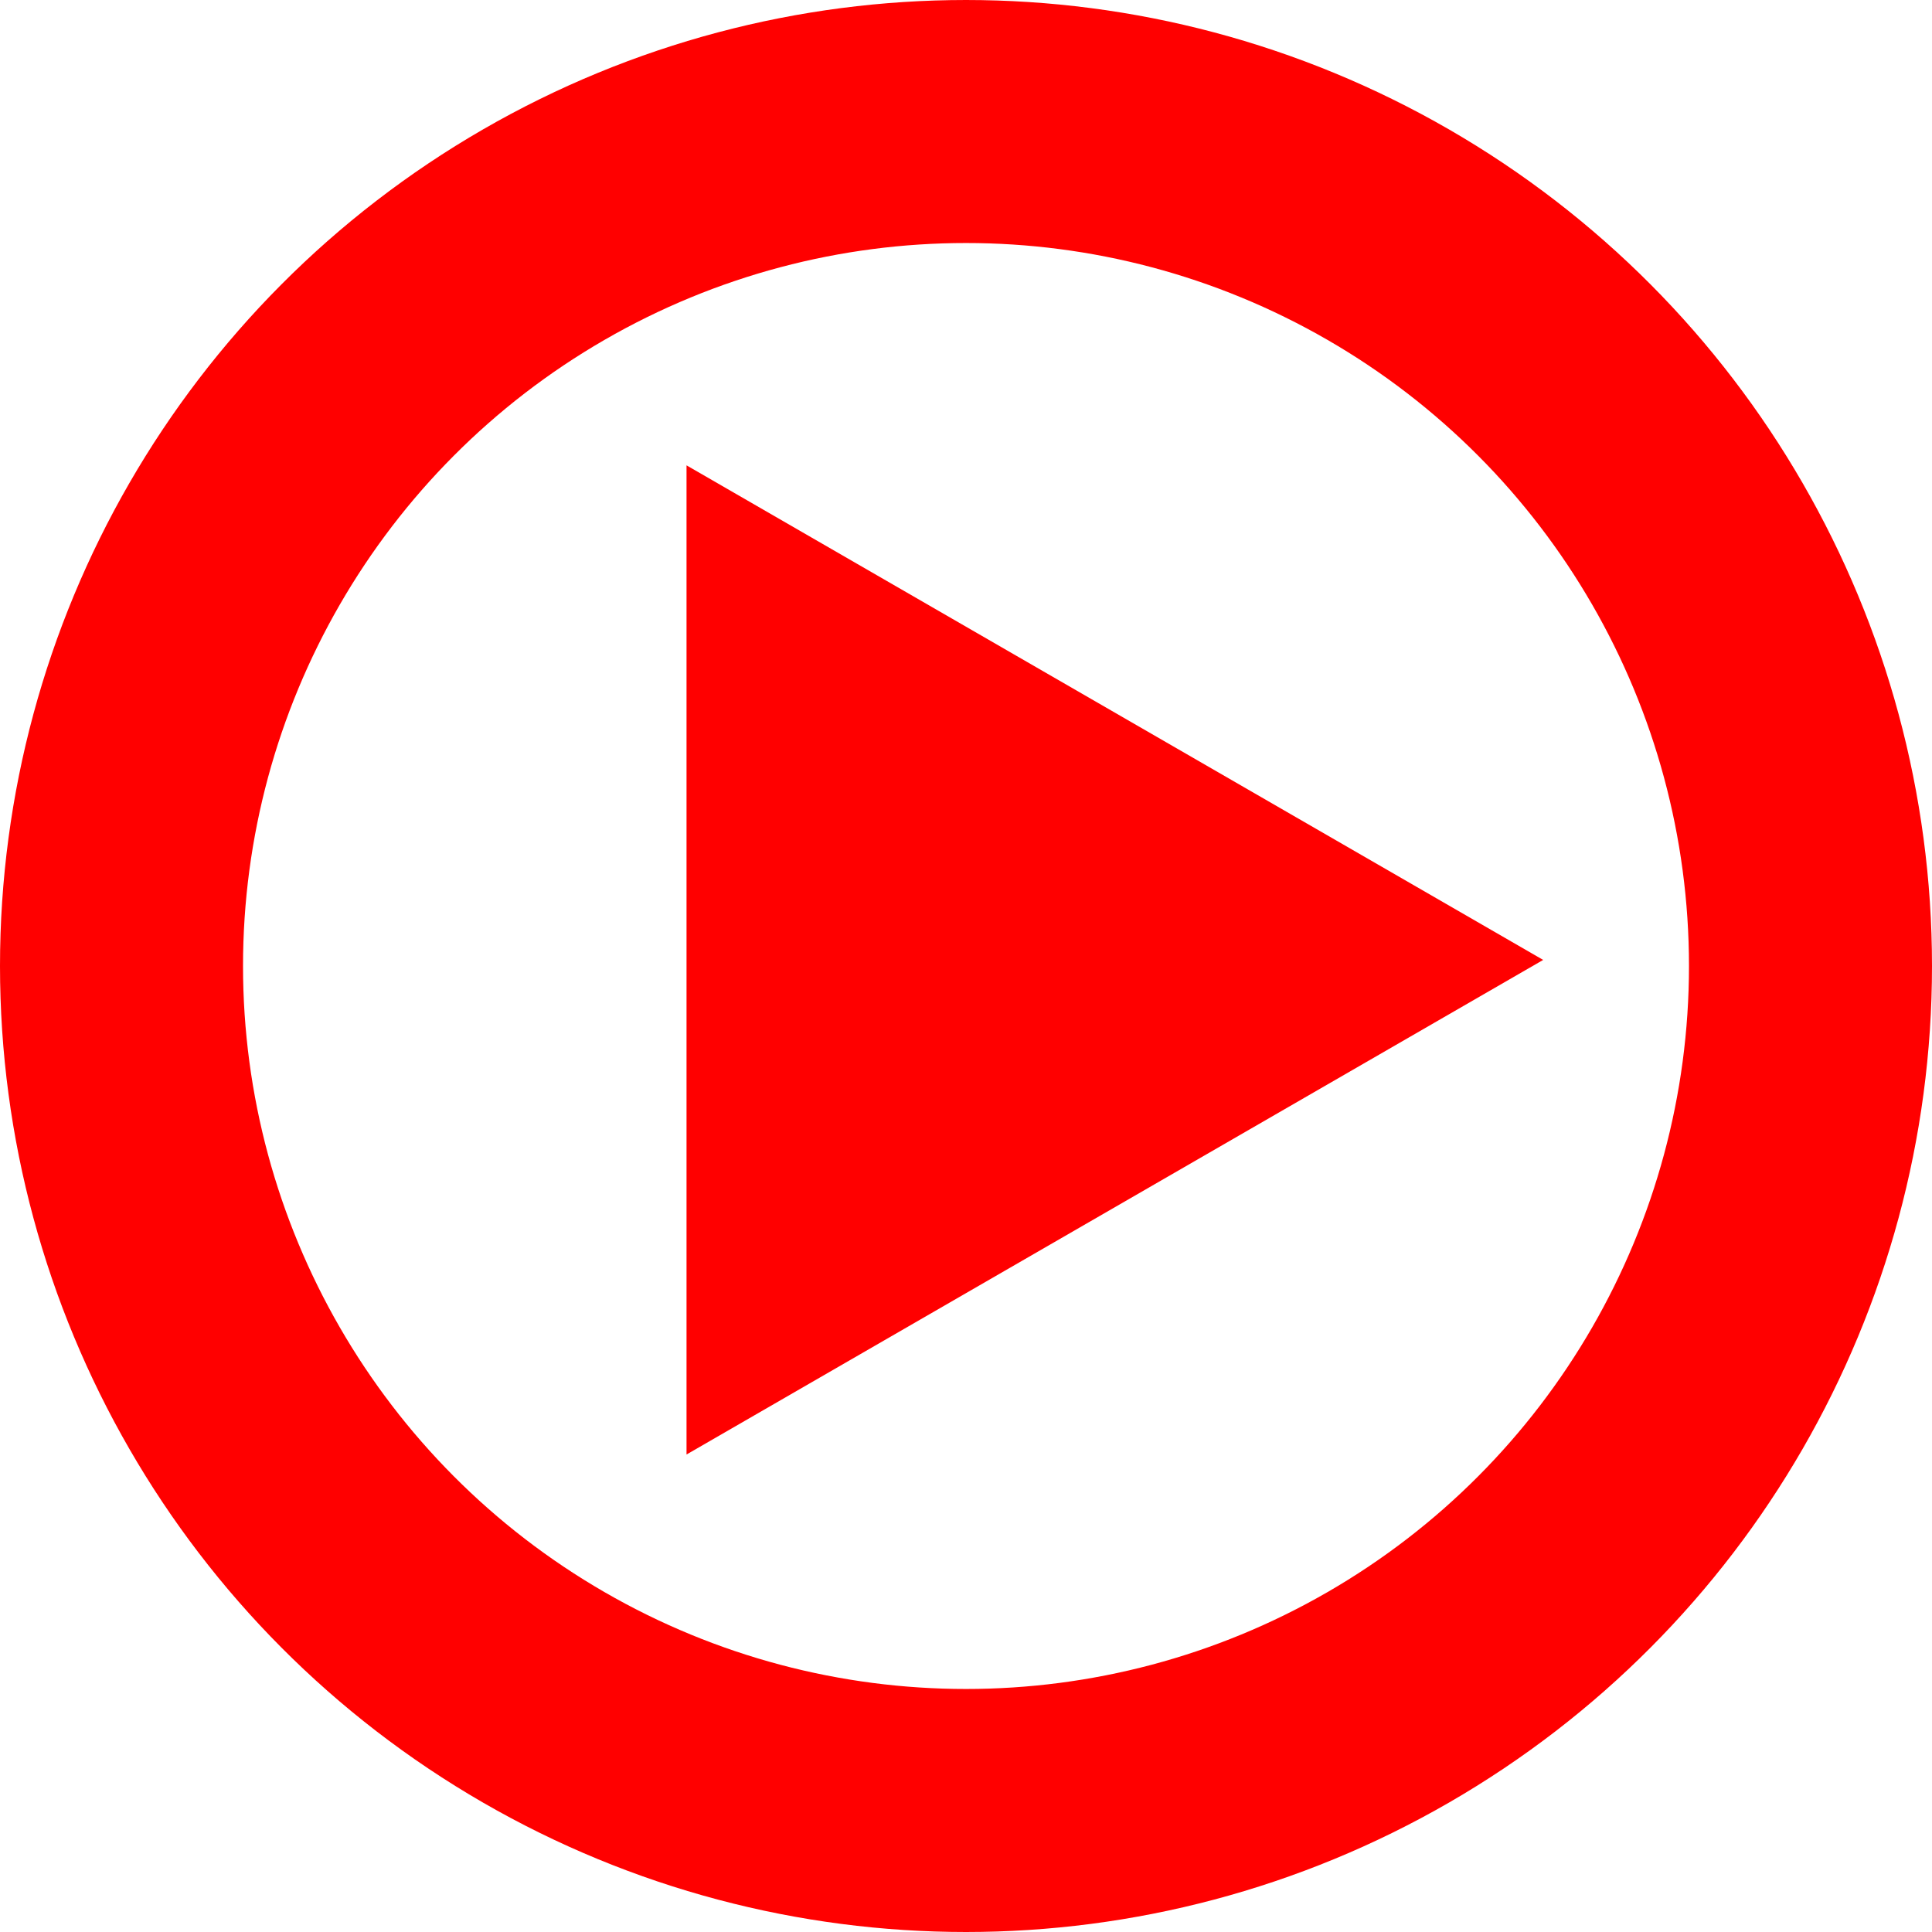
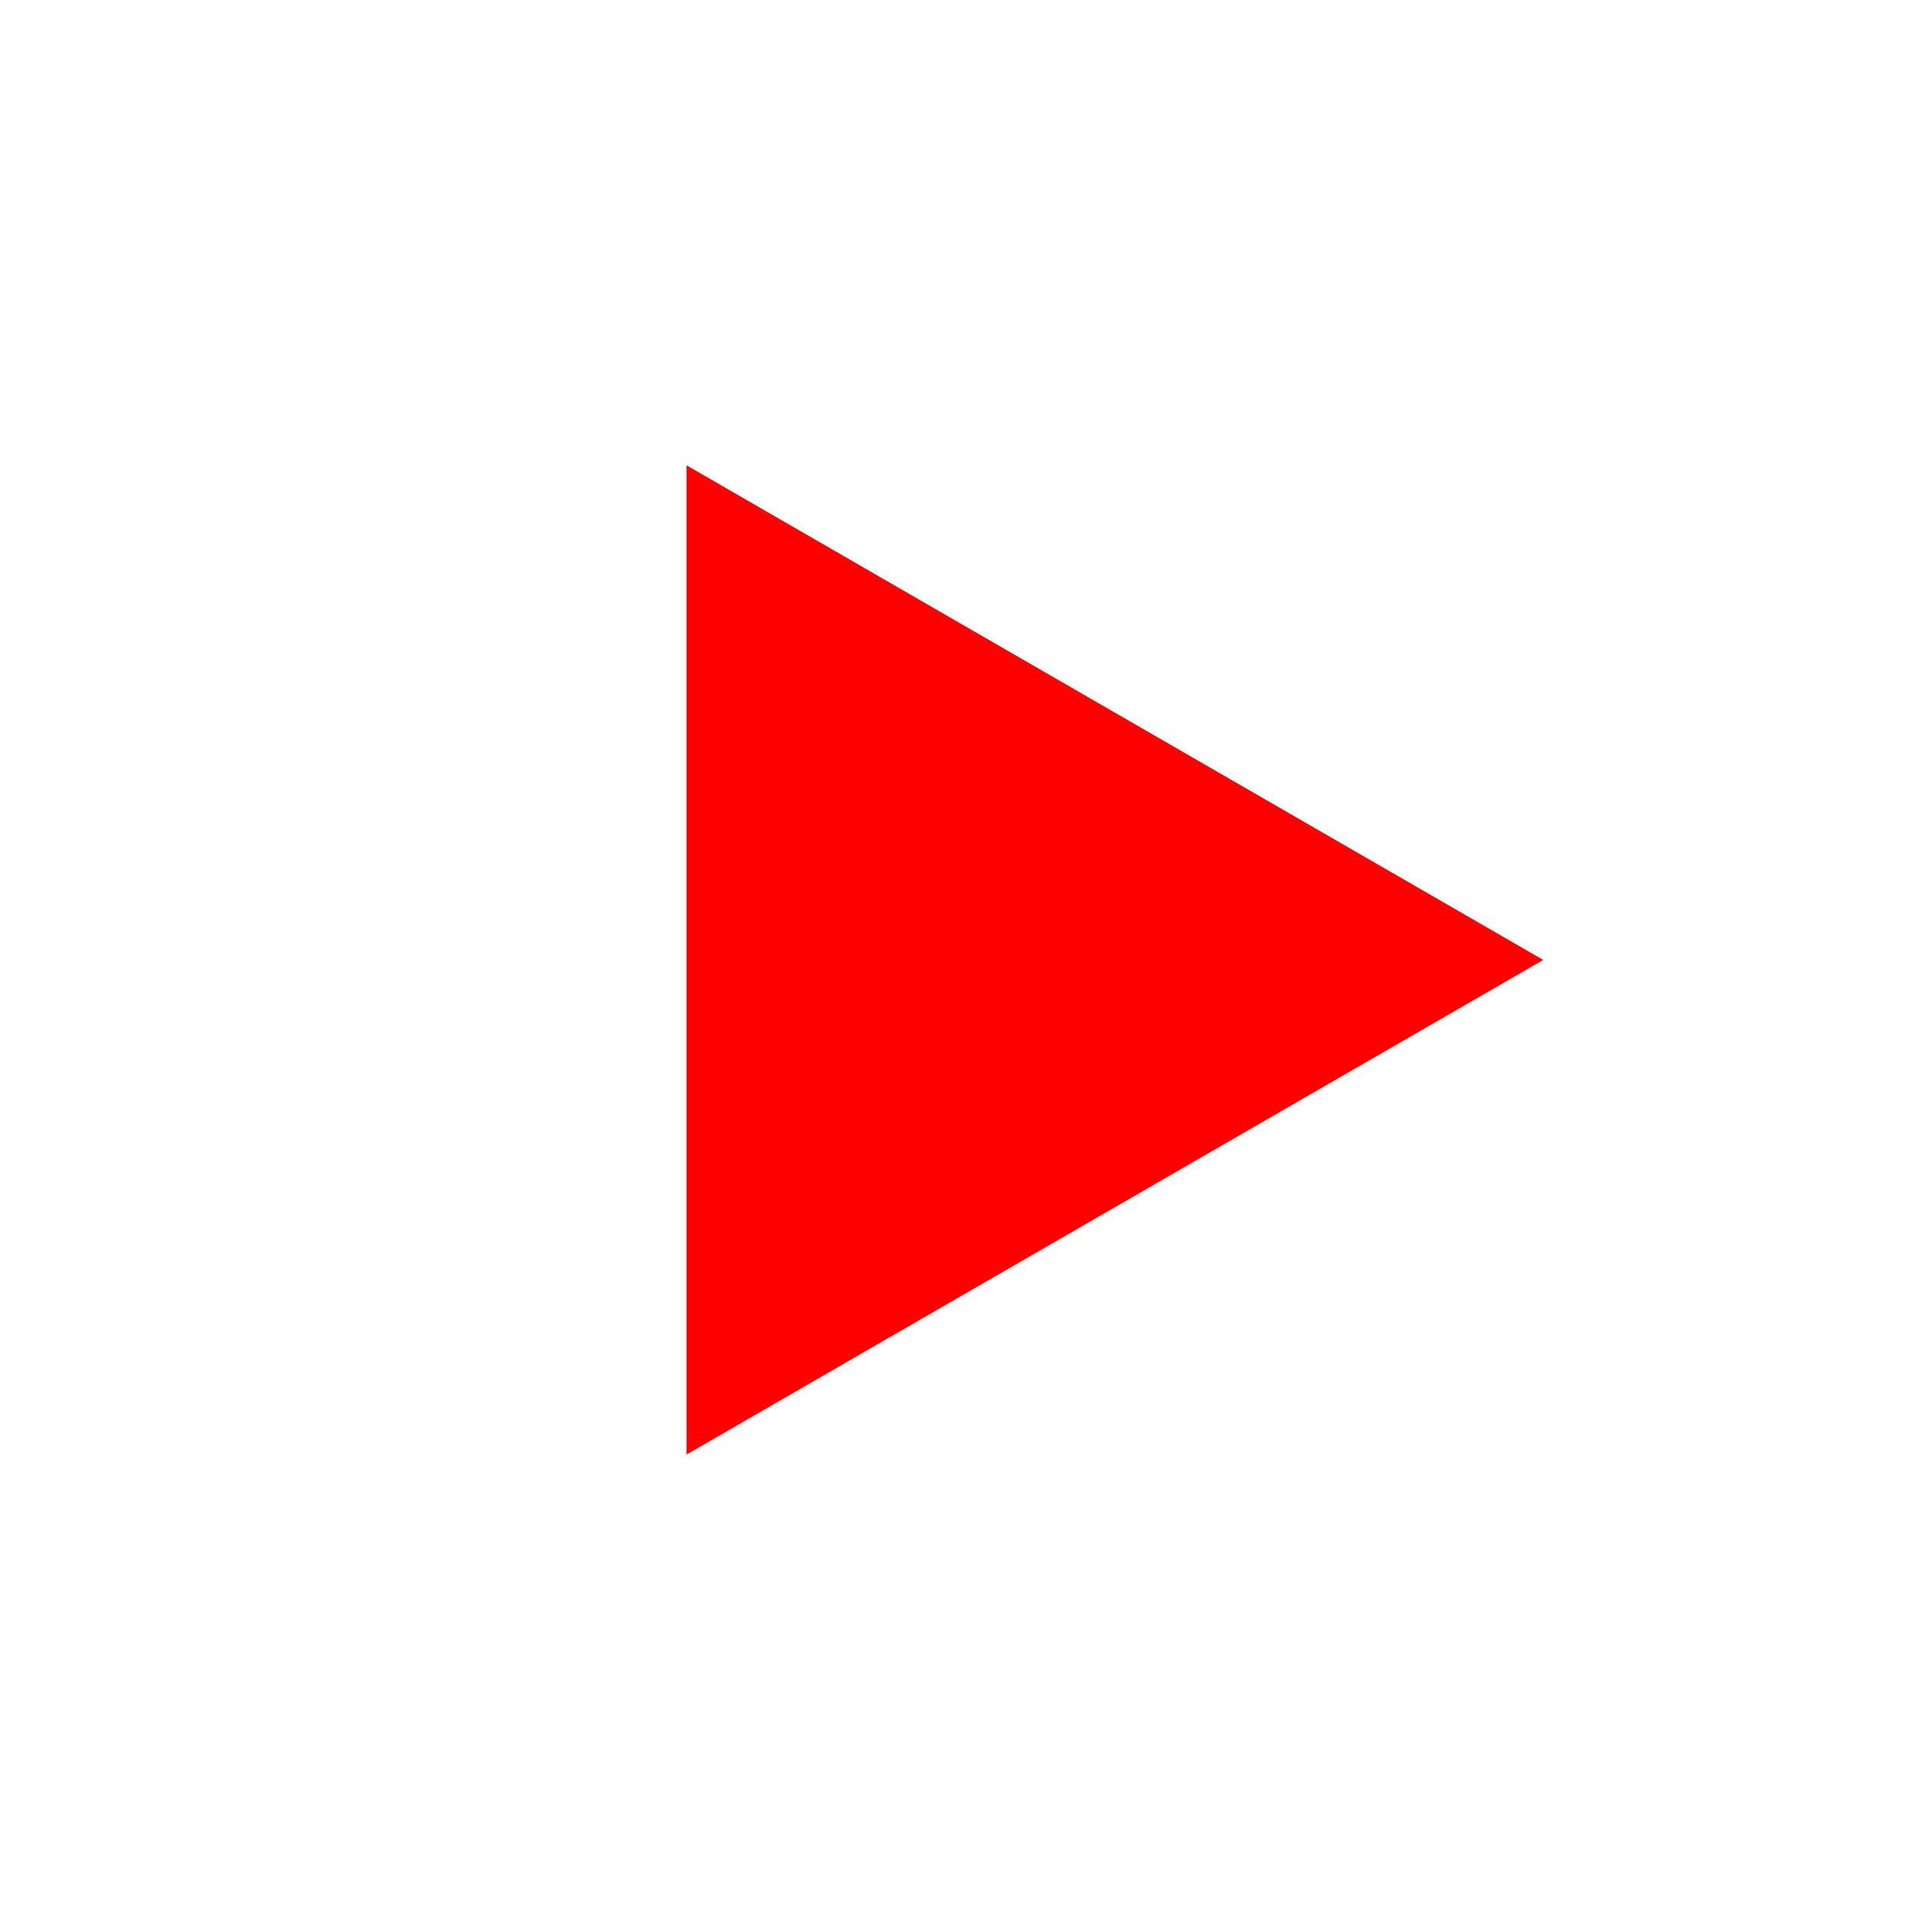
<svg xmlns="http://www.w3.org/2000/svg" width="159" height="159" viewBox="0 0 159 159" fill="none">
  <g id="Group 122">
-     <circle id="Ellipse 6" cx="79.5" cy="79.5" r="69.5" stroke="red" stroke-width="20" />
    <path id="Polygon 1" d="M127 79L56.5 119.703L56.5 38.297L127 79Z" fill="red" />
  </g>
</svg>